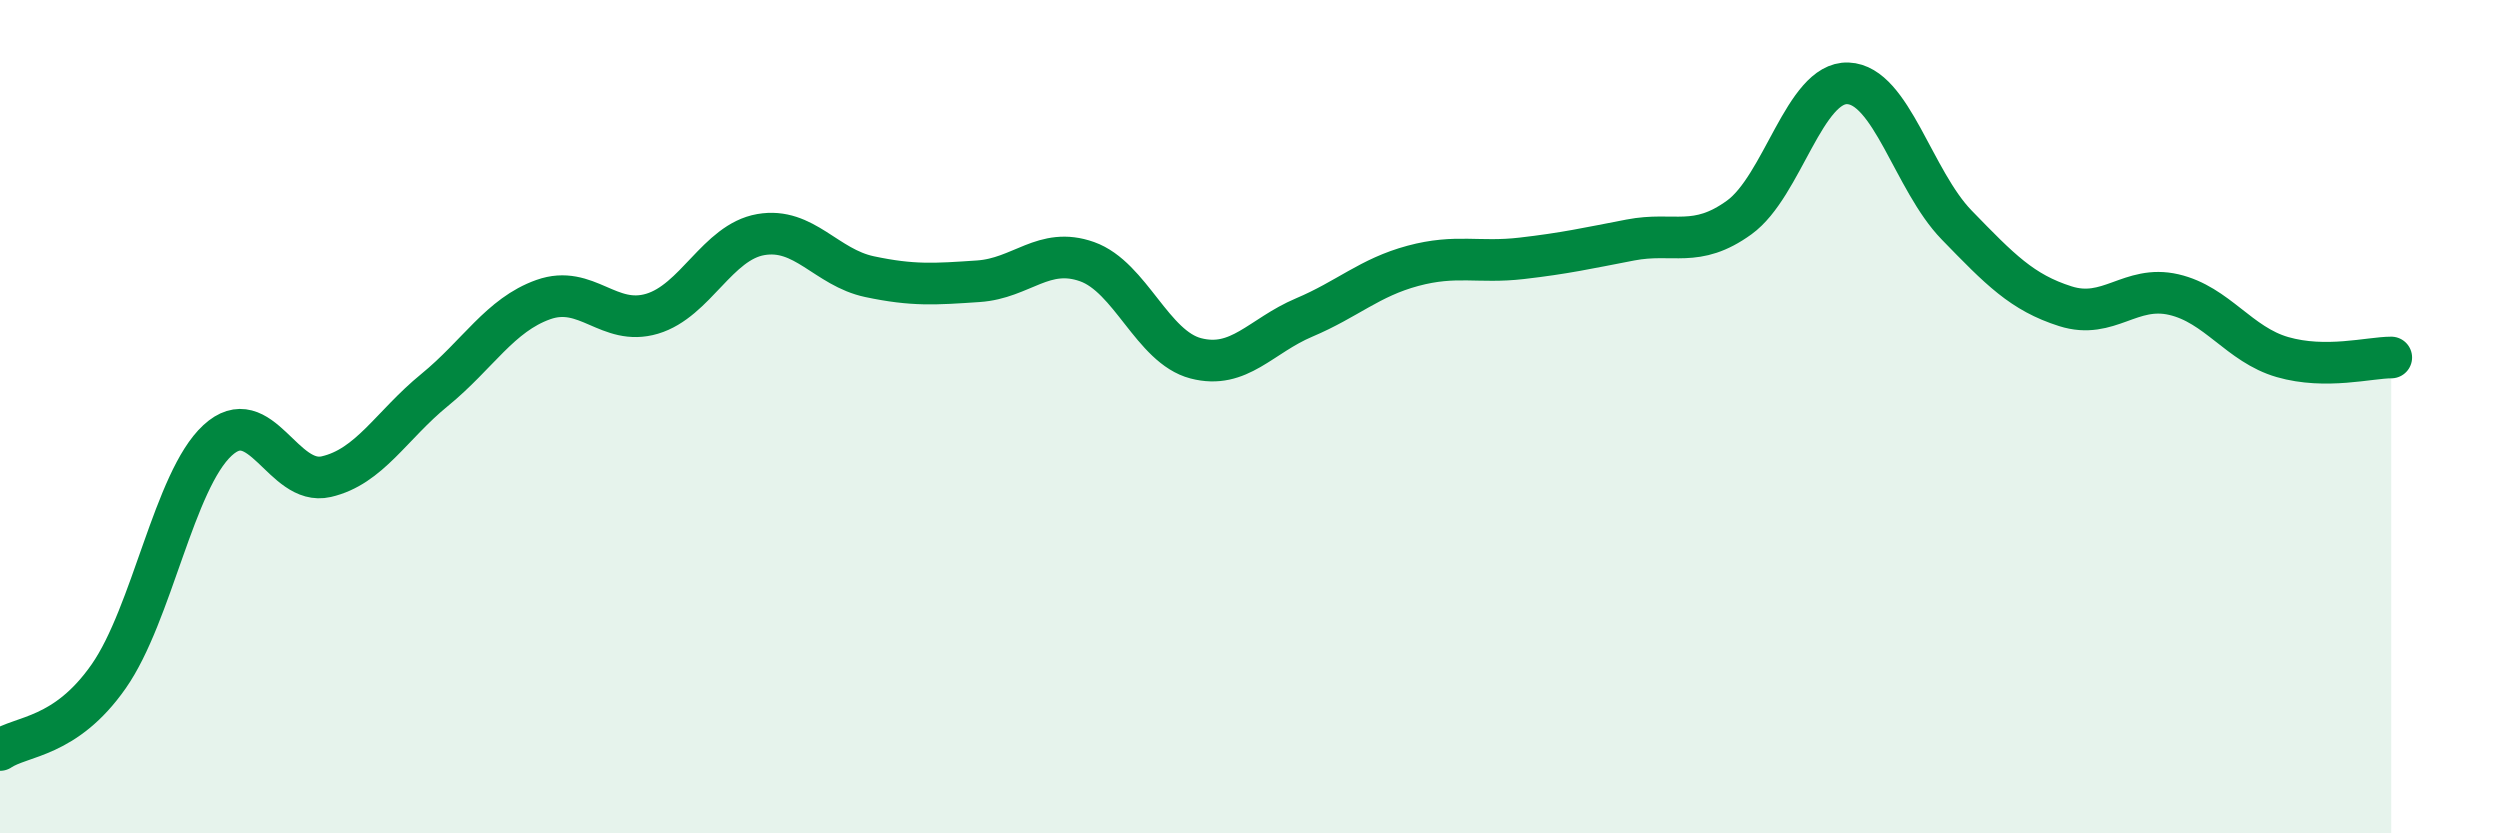
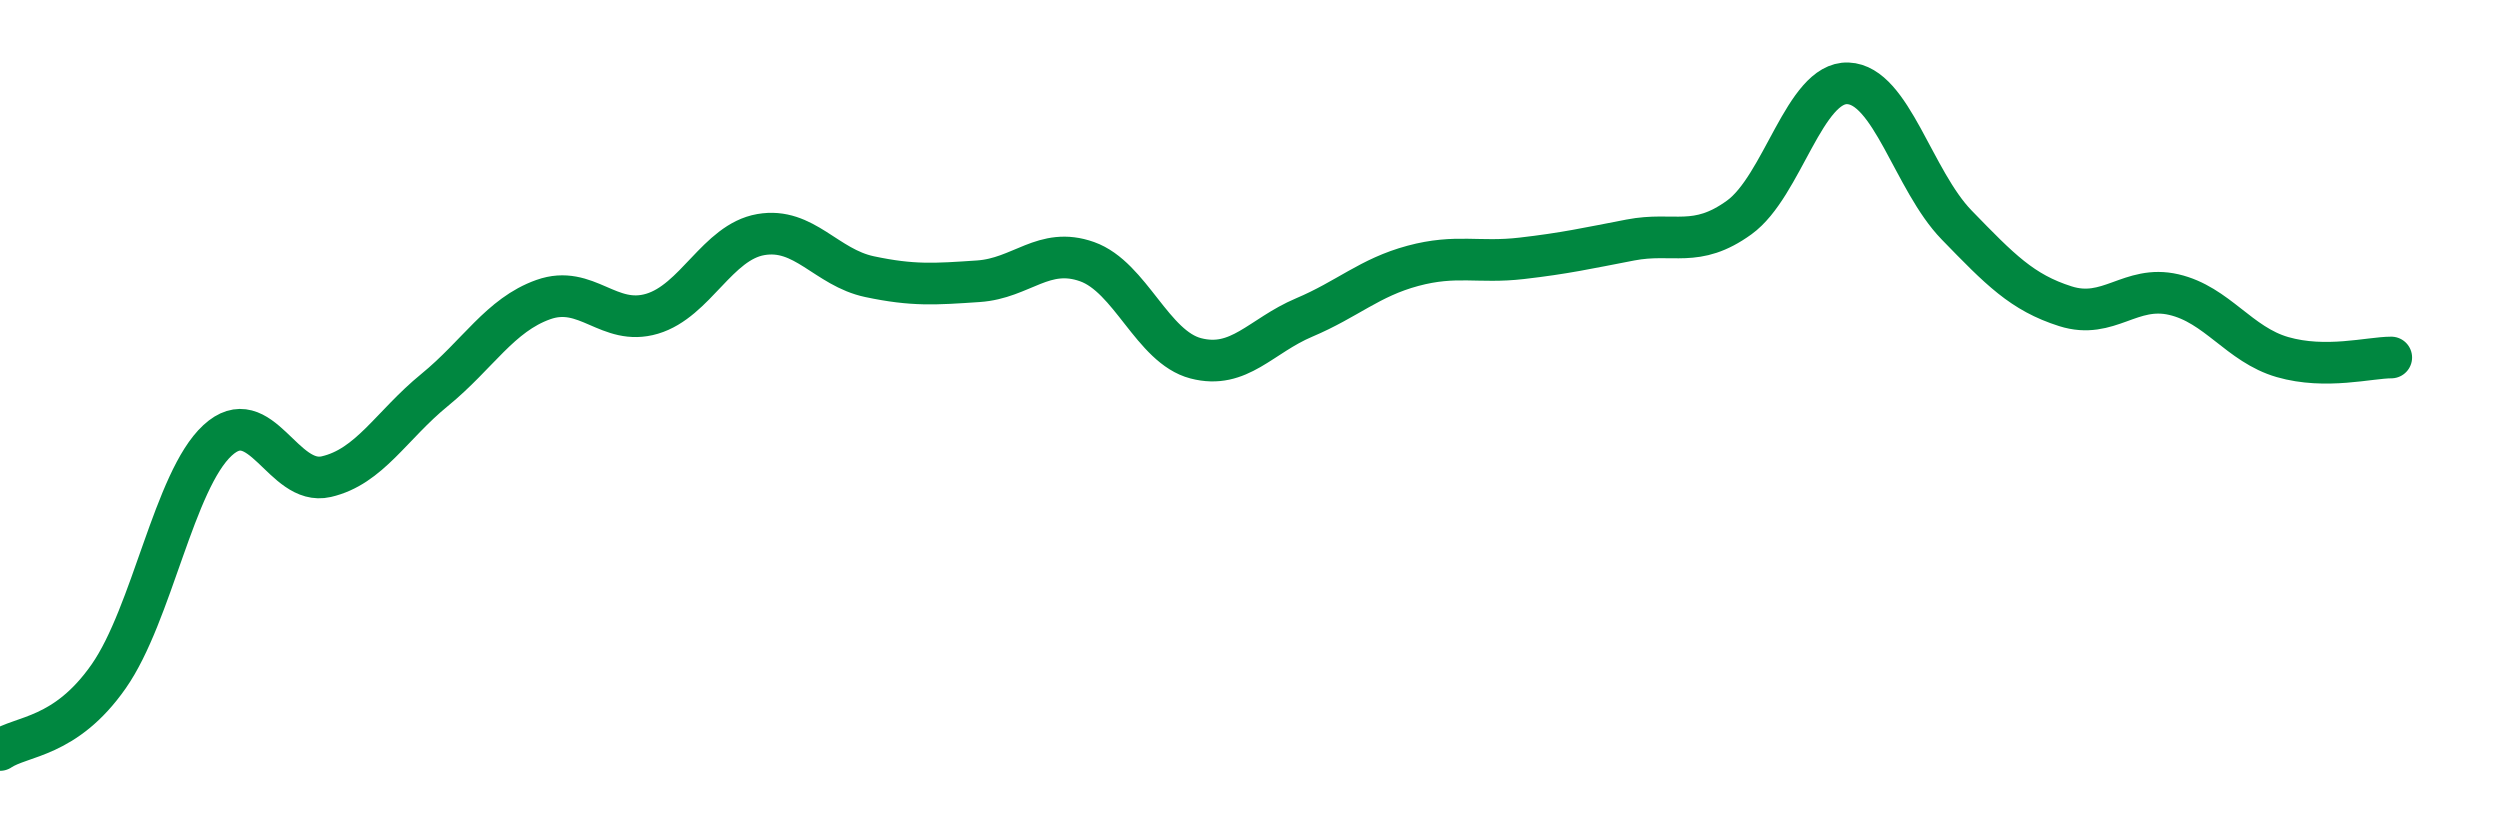
<svg xmlns="http://www.w3.org/2000/svg" width="60" height="20" viewBox="0 0 60 20">
-   <path d="M 0,18 C 0.52,17.65 1.57,17.72 2.61,16.23 C 3.65,14.74 4.18,11.53 5.22,10.57 C 6.26,9.61 6.79,11.68 7.83,11.44 C 8.87,11.2 9.39,10.21 10.43,9.36 C 11.47,8.51 12,7.56 13.04,7.19 C 14.08,6.82 14.61,7.84 15.65,7.53 C 16.69,7.22 17.22,5.81 18.26,5.63 C 19.3,5.45 19.83,6.42 20.87,6.64 C 21.91,6.86 22.44,6.82 23.48,6.75 C 24.52,6.68 25.05,5.91 26.09,6.28 C 27.13,6.65 27.66,8.33 28.7,8.6 C 29.74,8.87 30.26,8.06 31.3,7.62 C 32.34,7.18 32.87,6.66 33.91,6.38 C 34.95,6.1 35.48,6.32 36.52,6.2 C 37.56,6.08 38.09,5.96 39.13,5.76 C 40.17,5.56 40.7,5.97 41.74,5.22 C 42.78,4.47 43.31,1.96 44.35,2 C 45.39,2.04 45.92,4.33 46.96,5.4 C 48,6.47 48.53,7.02 49.57,7.35 C 50.61,7.68 51.13,6.83 52.17,7.07 C 53.21,7.31 53.74,8.27 54.78,8.57 C 55.82,8.87 56.87,8.58 57.39,8.58L57.39 20L0 20Z" fill="#008740" opacity="0.1" stroke-linecap="round" stroke-linejoin="round" />
  <path d="M 0,18 C 0.52,17.65 1.57,17.72 2.61,16.23 C 3.65,14.74 4.18,11.53 5.22,10.57 C 6.26,9.61 6.79,11.68 7.83,11.44 C 8.87,11.2 9.39,10.21 10.43,9.36 C 11.47,8.51 12,7.56 13.04,7.19 C 14.08,6.82 14.61,7.84 15.65,7.53 C 16.69,7.22 17.22,5.81 18.26,5.63 C 19.3,5.45 19.83,6.42 20.87,6.64 C 21.91,6.86 22.44,6.82 23.48,6.75 C 24.52,6.68 25.05,5.91 26.09,6.28 C 27.13,6.65 27.66,8.33 28.7,8.6 C 29.74,8.87 30.26,8.06 31.3,7.62 C 32.34,7.18 32.87,6.66 33.91,6.38 C 34.95,6.1 35.48,6.32 36.52,6.2 C 37.56,6.08 38.09,5.96 39.13,5.76 C 40.17,5.56 40.7,5.97 41.74,5.22 C 42.78,4.47 43.31,1.96 44.35,2 C 45.39,2.04 45.92,4.33 46.96,5.4 C 48,6.47 48.53,7.02 49.57,7.35 C 50.61,7.68 51.13,6.83 52.17,7.07 C 53.21,7.31 53.74,8.27 54.78,8.57 C 55.82,8.87 56.87,8.58 57.39,8.58" stroke="#008740" stroke-width="1" fill="none" stroke-linecap="round" stroke-linejoin="round" />
</svg>